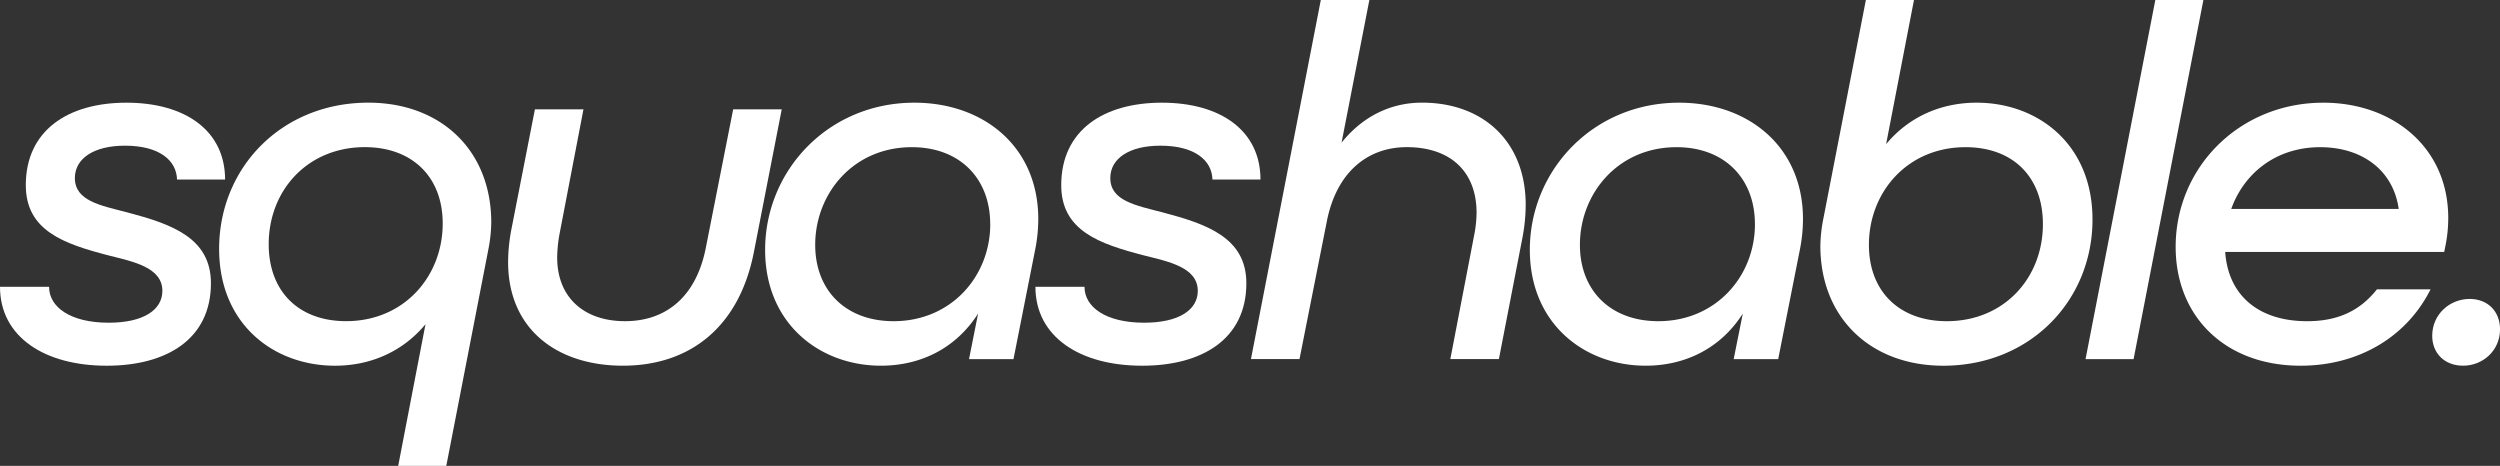
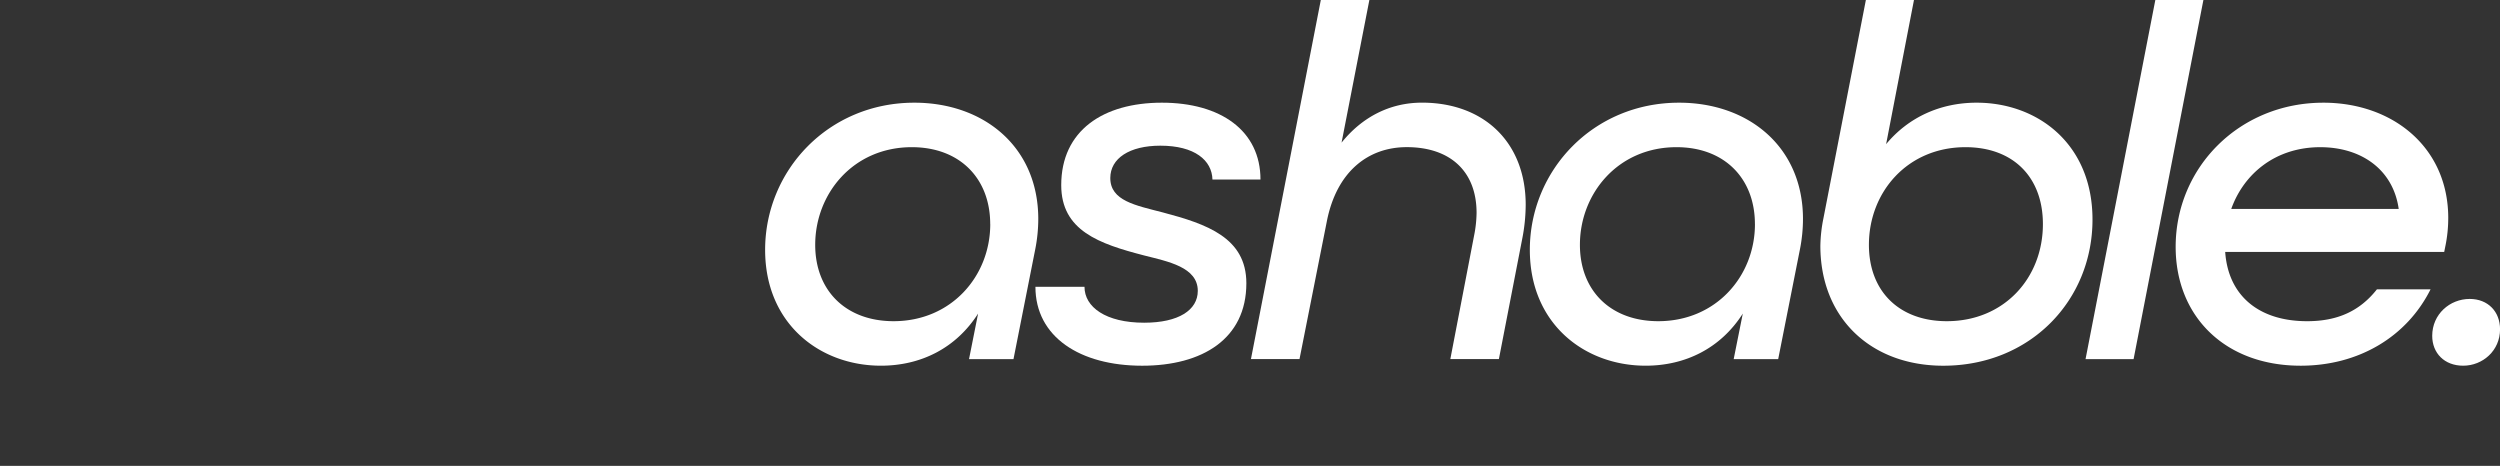
<svg xmlns="http://www.w3.org/2000/svg" id="Ebene_1" data-name="Ebene 1" viewBox="0 0 2000.77 372.82">
  <rect x="0" y="0" width="2000.77" height="372.82" fill="#333333" stroke="none" />
  <defs>
    <style>.cls-1{fill:#fff;}</style>
  </defs>
  <title>Logo-weiß-2000px-breite</title>
-   <path class="cls-1" d="M140.91,957.22c-.4-15.38-14.16-27.11-41.7-27.11-24.68,0-40.06,10.12-40.06,25.9,0,18.22,20.24,21.86,42.09,27.53,35.22,9.31,66.8,20.24,66.8,56.67,0,44.52-35.22,66-83.4,66-49.78,0-85.41-23.08-85.41-63.14H38.5c0,16.18,17,28.72,47.76,28.72,27.54,0,42.92-10.11,42.92-25.49,0-19-23.89-23.49-42.92-28.33-36-9.31-66.38-19.84-66.38-56.27,0-43.72,33.6-66,80.55-66s78.94,22.26,78.94,61.52Z" transform="translate(0.77 -813.52)" />
-   <path class="cls-1" d="M339.76,1073c-17.81,21.46-43.31,33.2-72.46,33.2-48.57,0-92.7-32.78-92.7-93.52,0-64.76,49.8-117,119.41-117,57.9,0,98.38,38,98.38,95.93A119.52,119.52,0,0,1,390,1013.5l-33.6,172.85H317.91Zm-125.48-64c0,37.66,23.88,61.54,61.93,61.54,46.55,0,77.32-36,77.32-78.13,0-37.64-24.69-61.13-62.35-61.13C245.45,931.31,214.28,965.72,214.28,1009Z" transform="translate(0.77 -813.52)" />
-   <path class="cls-1" d="M447.15,1000.13a110.19,110.19,0,0,0-2,19.43c0,32.39,21.87,51,54.26,51,32.78,0,57.07-19.43,64.77-59.1L586,901h38.86L602.6,1015.11c-11.74,60.32-51.41,91.08-104.85,91.08-52.21,0-91.88-28.75-91.88-83a142.2,142.2,0,0,1,2.83-27.13L427.33,901h38.86Z" transform="translate(0.77 -813.52)" />
  <path class="cls-1" d="M782,1064.49c-17.82,27.93-46.15,41.7-77.73,41.7-49,0-92.7-33.59-92.7-92.69,0-63.57,50.6-117.8,119.42-117.8,55.46,0,99.18,35.21,99.18,93.09a126,126,0,0,1-2.44,24.3l-17.4,87.84H774.75Zm9.7-71.64c0-36.44-24.27-61.54-62.74-61.54-47,0-77.31,37.25-77.31,78.13,0,36.84,24.69,61.13,62.74,61.13C760.58,1070.57,791.74,1034.54,791.74,992.85Z" transform="translate(0.77 -813.52)" />
  <path class="cls-1" d="M969.57,957.22c-.4-15.38-14.16-27.11-41.7-27.11-24.68,0-40.06,10.12-40.06,25.9,0,18.22,20.24,21.86,42.09,27.53,35.22,9.31,66.8,20.24,66.8,56.67,0,44.52-35.22,66-83.4,66-49.78,0-85.41-23.08-85.41-63.14h39.27c0,16.18,17,28.72,47.76,28.72,27.54,0,42.91-10.11,42.91-25.49,0-19-23.88-23.49-42.91-28.33-36-9.31-66.38-19.84-66.38-56.27,0-43.72,33.6-66,80.55-66S1008,918,1008,957.22Z" transform="translate(0.77 -813.52)" />
  <path class="cls-1" d="M1056.29,813.52h38.86l-22.26,114.15c16.59-20.64,38.86-32,64.37-32,49.37,0,83,31.57,83,81.76a143.85,143.85,0,0,1-2.84,27.54l-18.62,95.93h-38.86l19-98.77a97,97,0,0,0,2-18.23c0-33.58-21.45-52.62-55.86-52.62-31.16,0-56.26,19.84-64,59.51l-21.85,110.11h-38.86Z" transform="translate(0.77 -813.52)" />
  <path class="cls-1" d="M1394,1064.49c-17.82,27.93-46.15,41.7-77.73,41.7-49,0-92.7-33.59-92.7-92.69,0-63.57,50.6-117.8,119.42-117.8,55.46,0,99.18,35.21,99.18,93.09a126,126,0,0,1-2.44,24.3l-17.4,87.84h-35.62Zm9.7-71.64c0-36.44-24.27-61.54-62.74-61.54-47,0-77.31,37.25-77.31,78.13,0,36.84,24.69,61.13,62.74,61.13C1372.57,1070.57,1403.73,1034.54,1403.73,992.85Z" transform="translate(0.77 -813.52)" />
  <path class="cls-1" d="M1456.08,1010.25a119.3,119.3,0,0,1,2.42-21.85l34-174.88H1531L1508.7,928.89c17.81-21.46,43.31-33.19,72.46-33.19,48.57,0,92.71,32.78,92.71,93.51,0,64.77-49.81,117-119.42,117C1496.55,1106.19,1456.08,1068.13,1456.08,1010.25Zm178.1-17.4c0-37.66-23.88-61.54-61.93-61.54-46.54,0-77.31,36-77.31,78.13,0,37.65,24.68,61.13,62.34,61.13C1603,1070.57,1634.18,1036.16,1634.18,992.85Z" transform="translate(0.77 -813.52)" />
  <path class="cls-1" d="M1724.16,813.52h38.47l-55.87,287.41h-38.45Z" transform="translate(0.77 -813.52)" />
  <path class="cls-1" d="M1958.58,988a111.69,111.69,0,0,1-2.42,23.07l-.81,4.05H1780.07c2.44,35.22,27.12,55.46,65.57,55.46,24.3,0,42.11-8.09,55.87-25.51h42.92c-19,38-57.49,61.13-104,61.13-60.32,0-100-39.26-100-95.13,0-63.55,51-115.36,118.2-115.36C1914.05,895.7,1958.58,931.31,1958.58,988Zm-173.65-7.29h134c-4.45-31.57-30-49.39-62.75-49.39C1820.54,931.31,1795.05,952.37,1784.93,980.7Z" transform="translate(0.77 -813.52)" />
  <path class="cls-1" d="M1945.75,1082.31c0-17.41,14.17-29.55,30-29.55,14.57,0,24.29,10.11,24.29,24.29,0,17-13.76,29.14-29.55,29.14C1955.47,1106.19,1945.75,1096.07,1945.75,1082.31Z" transform="translate(0.77 -813.52)" />
</svg>